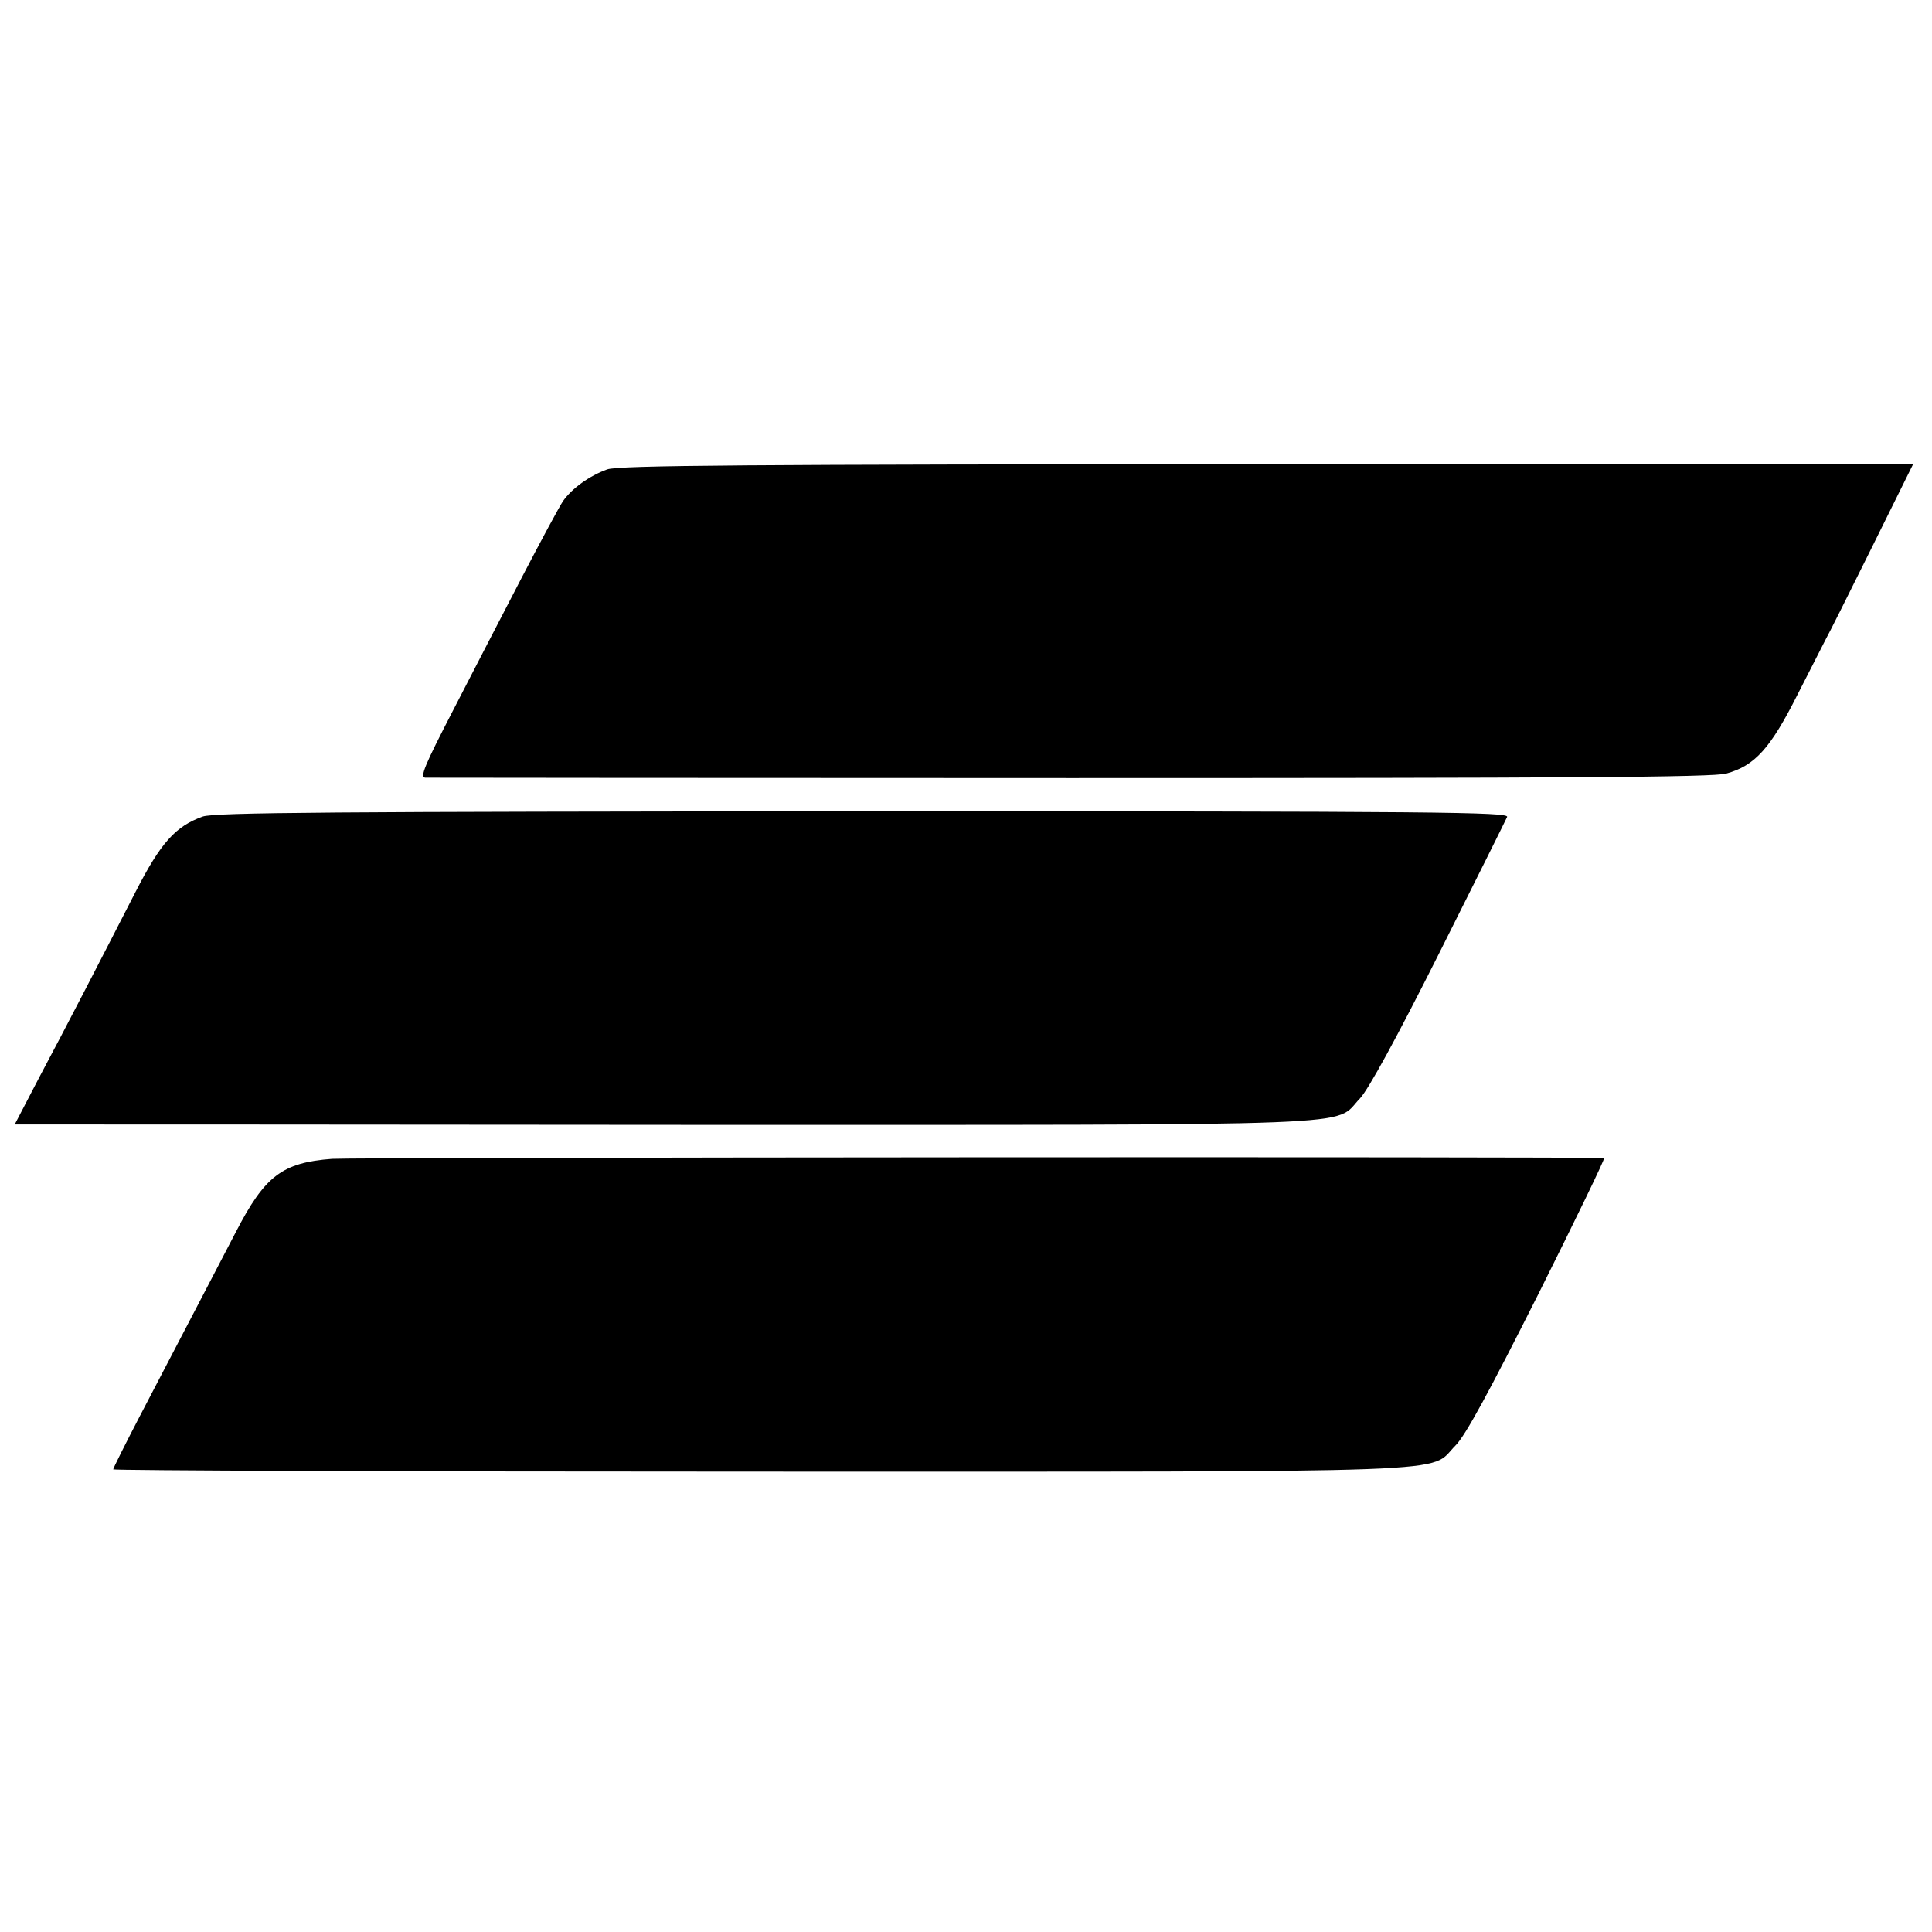
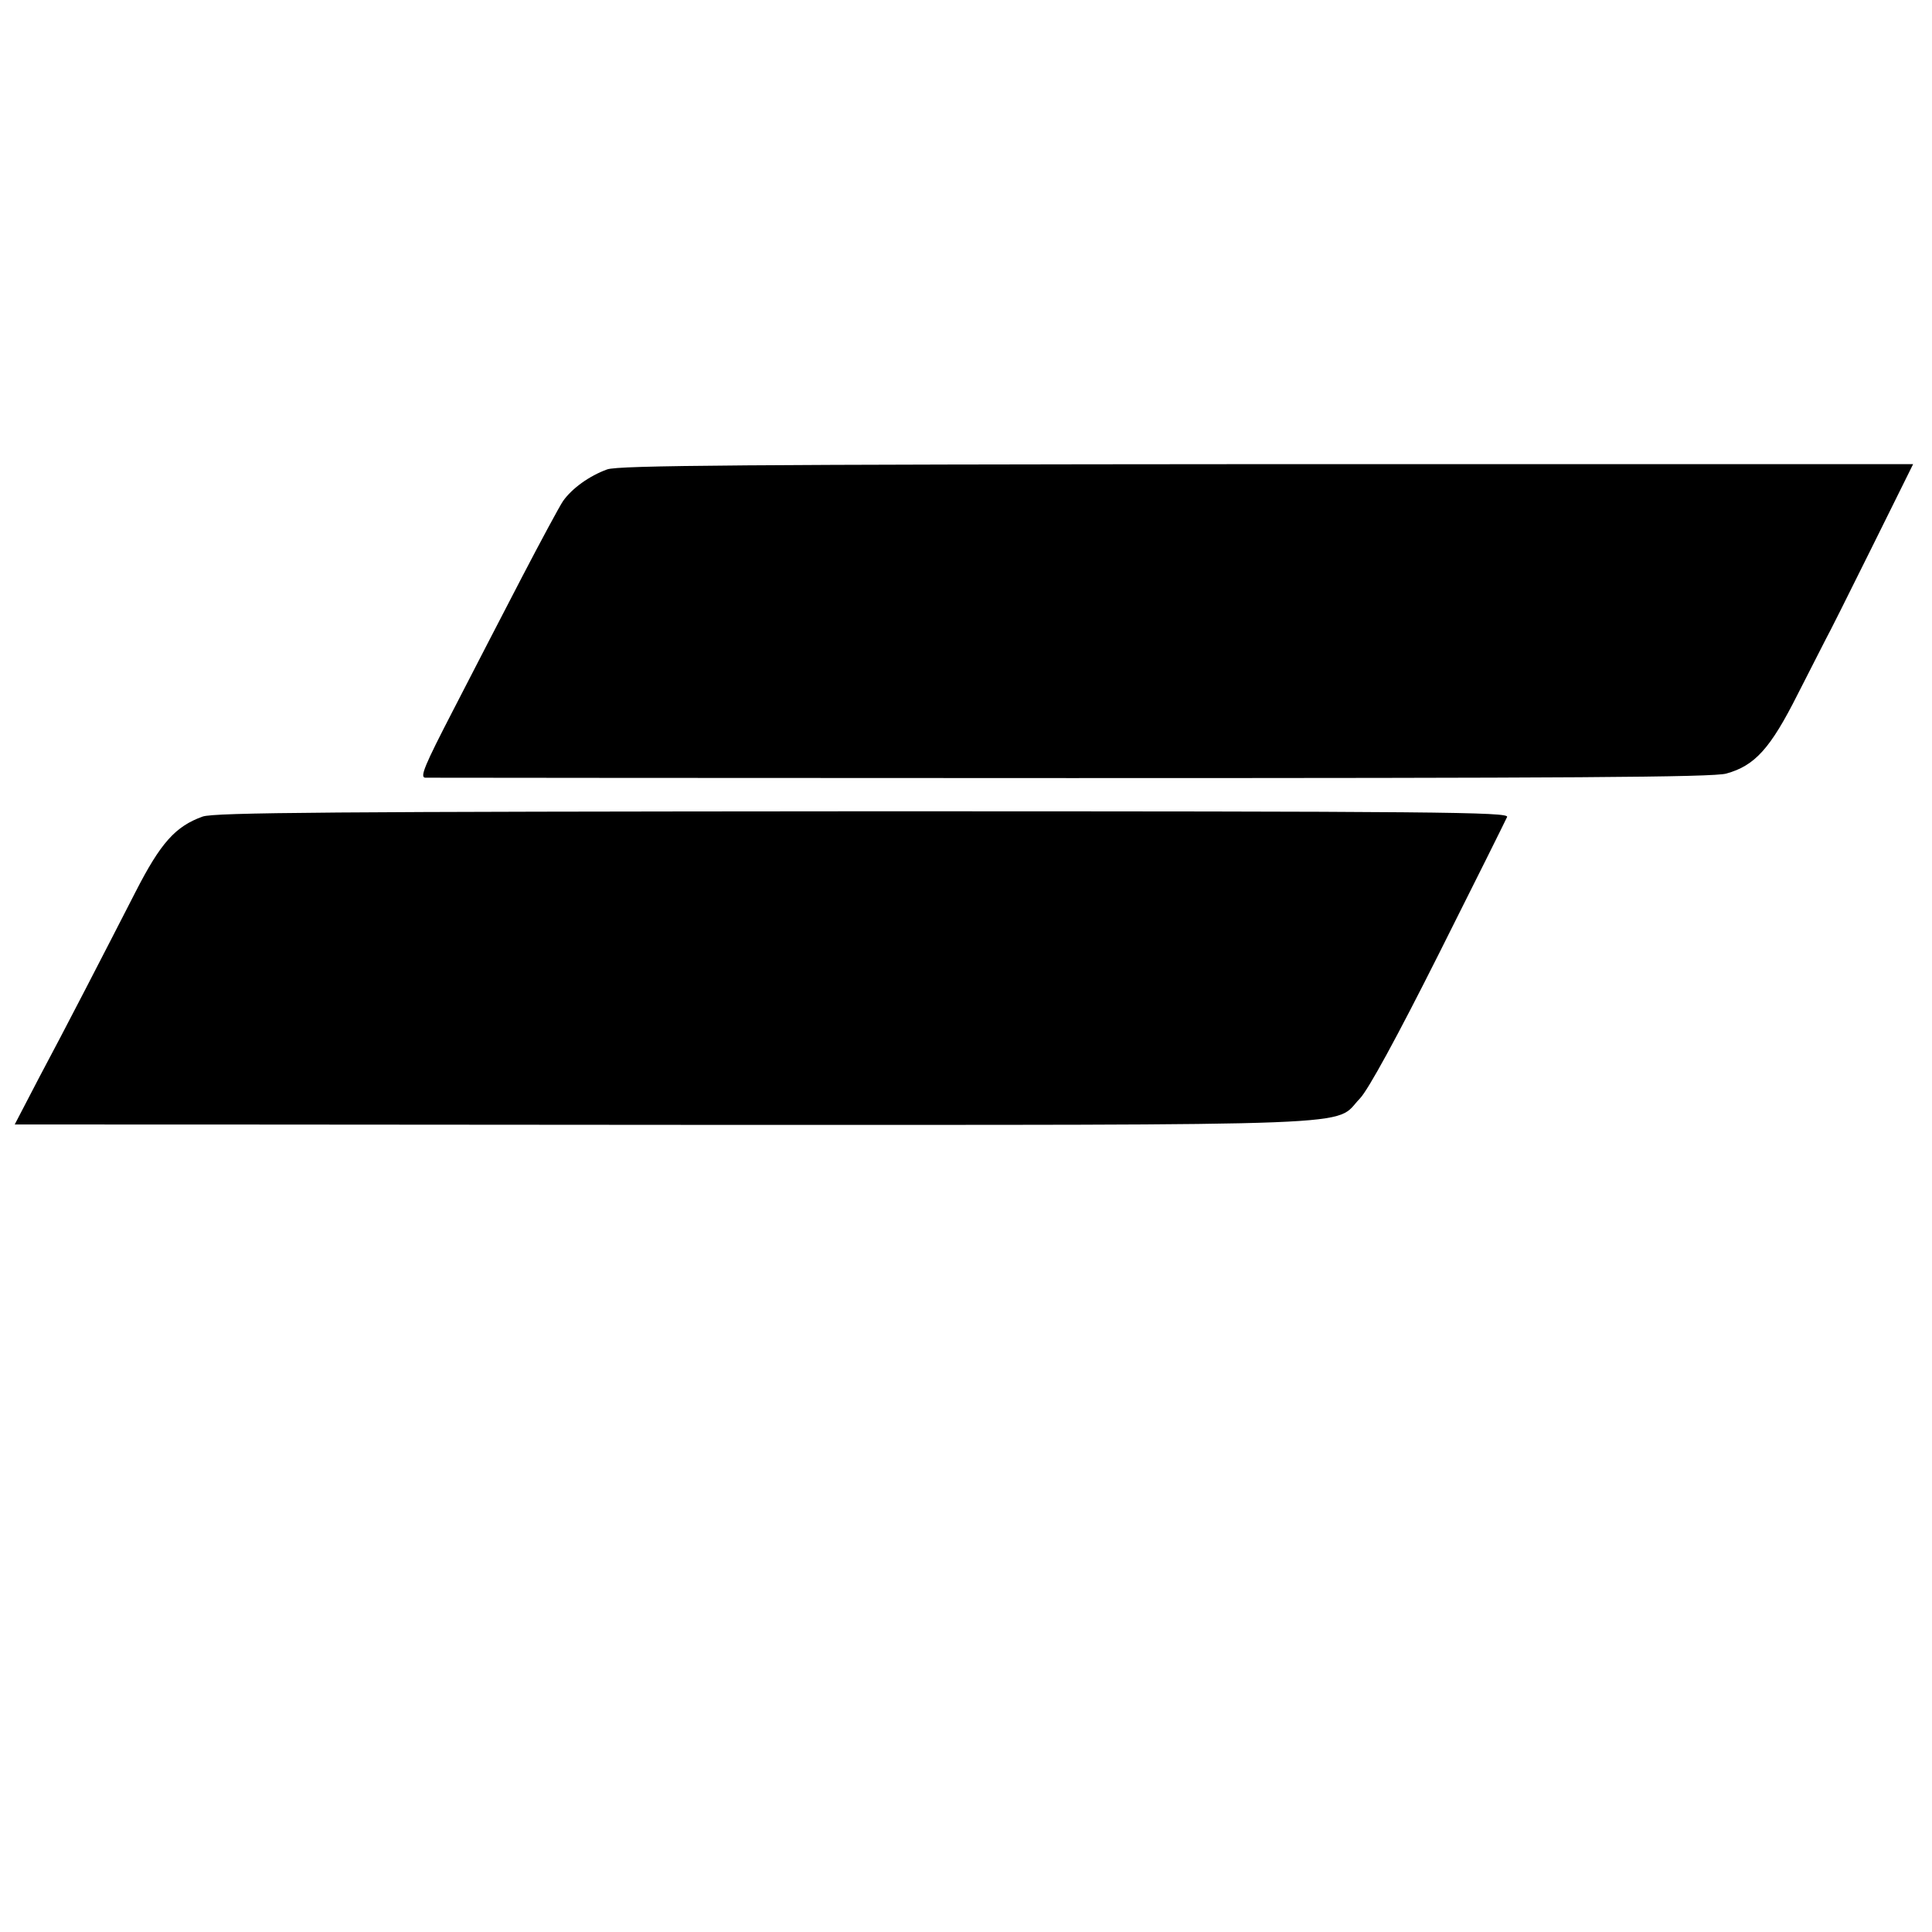
<svg xmlns="http://www.w3.org/2000/svg" version="1.0" width="512pt" height="512pt" viewBox="0 0 512 512" preserveAspectRatio="xMidYMid meet">
  <g transform="translate(0,512) scale(0.1,-0.1)" fill="#000000" stroke="none">
    <path d="M1609 3876 c-47 -17 -93 -50 -117 -84 -10 -15 -59 -106 -109 -202 -50 -96 -132 -255 -182 -352 -76 -147 -89 -178 -74 -179 10 0 780 -1 1711 -1 1314 0 1703 2 1737 12 76 21 117 67 189 210 36 71 70 137 75 147 6 10 60 118 121 241 l110 222 -1712 0 c-1374 -1 -1720 -3 -1749 -14z" />
    <path d="M537 2956 c-72 -26 -111 -69 -178 -200 -83 -162 -186 -362 -256 -493 l-64 -123 43 0 c24 0 796 0 1717 -1 1872 0 1732 -5 1805 70 22 23 98 162 209 383 96 191 177 354 181 363 5 13 -175 15 -1707 15 -1406 -1 -1719 -3 -1750 -14z" />
-     <path d="M880 2049 c-132 -10 -178 -45 -255 -194 -45 -86 -96 -185 -254 -487 -39 -75 -71 -139 -71 -142 0 -3 771 -6 1713 -6 1910 0 1770 -5 1844 69 27 27 89 142 219 400 99 198 178 361 175 362 -44 4 -3317 2 -3371 -2z" />
  </g>
</svg>